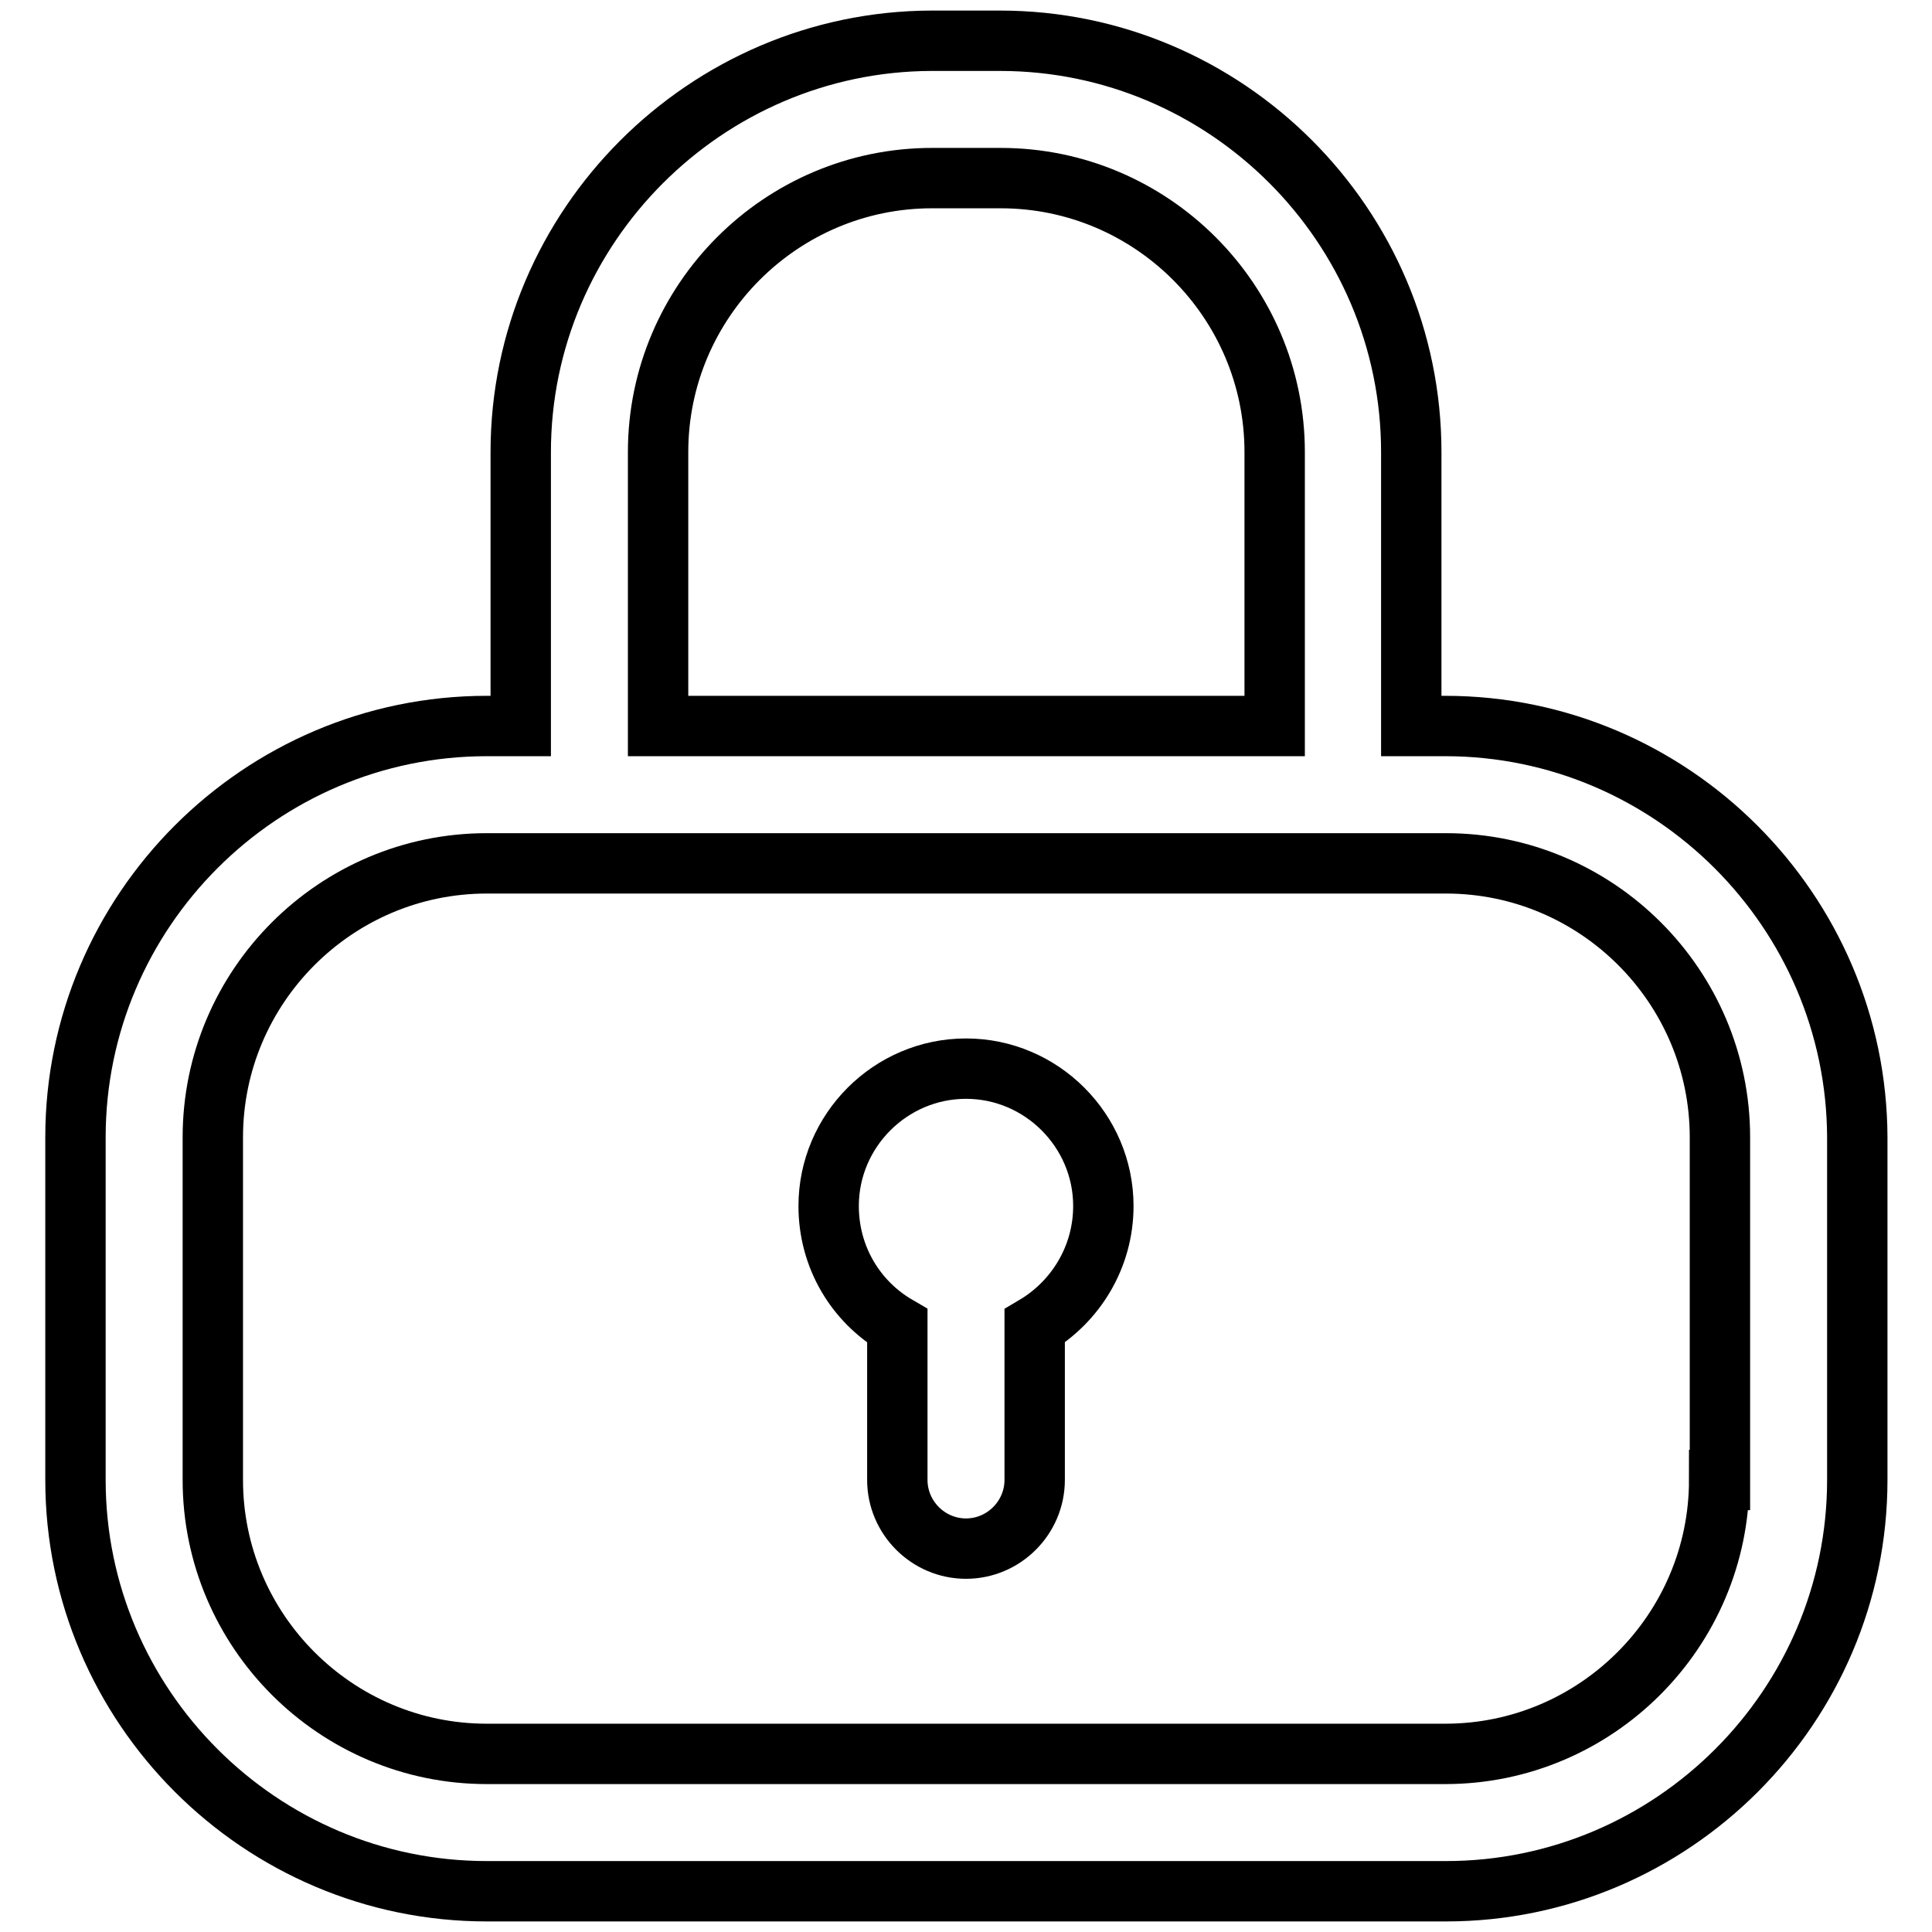
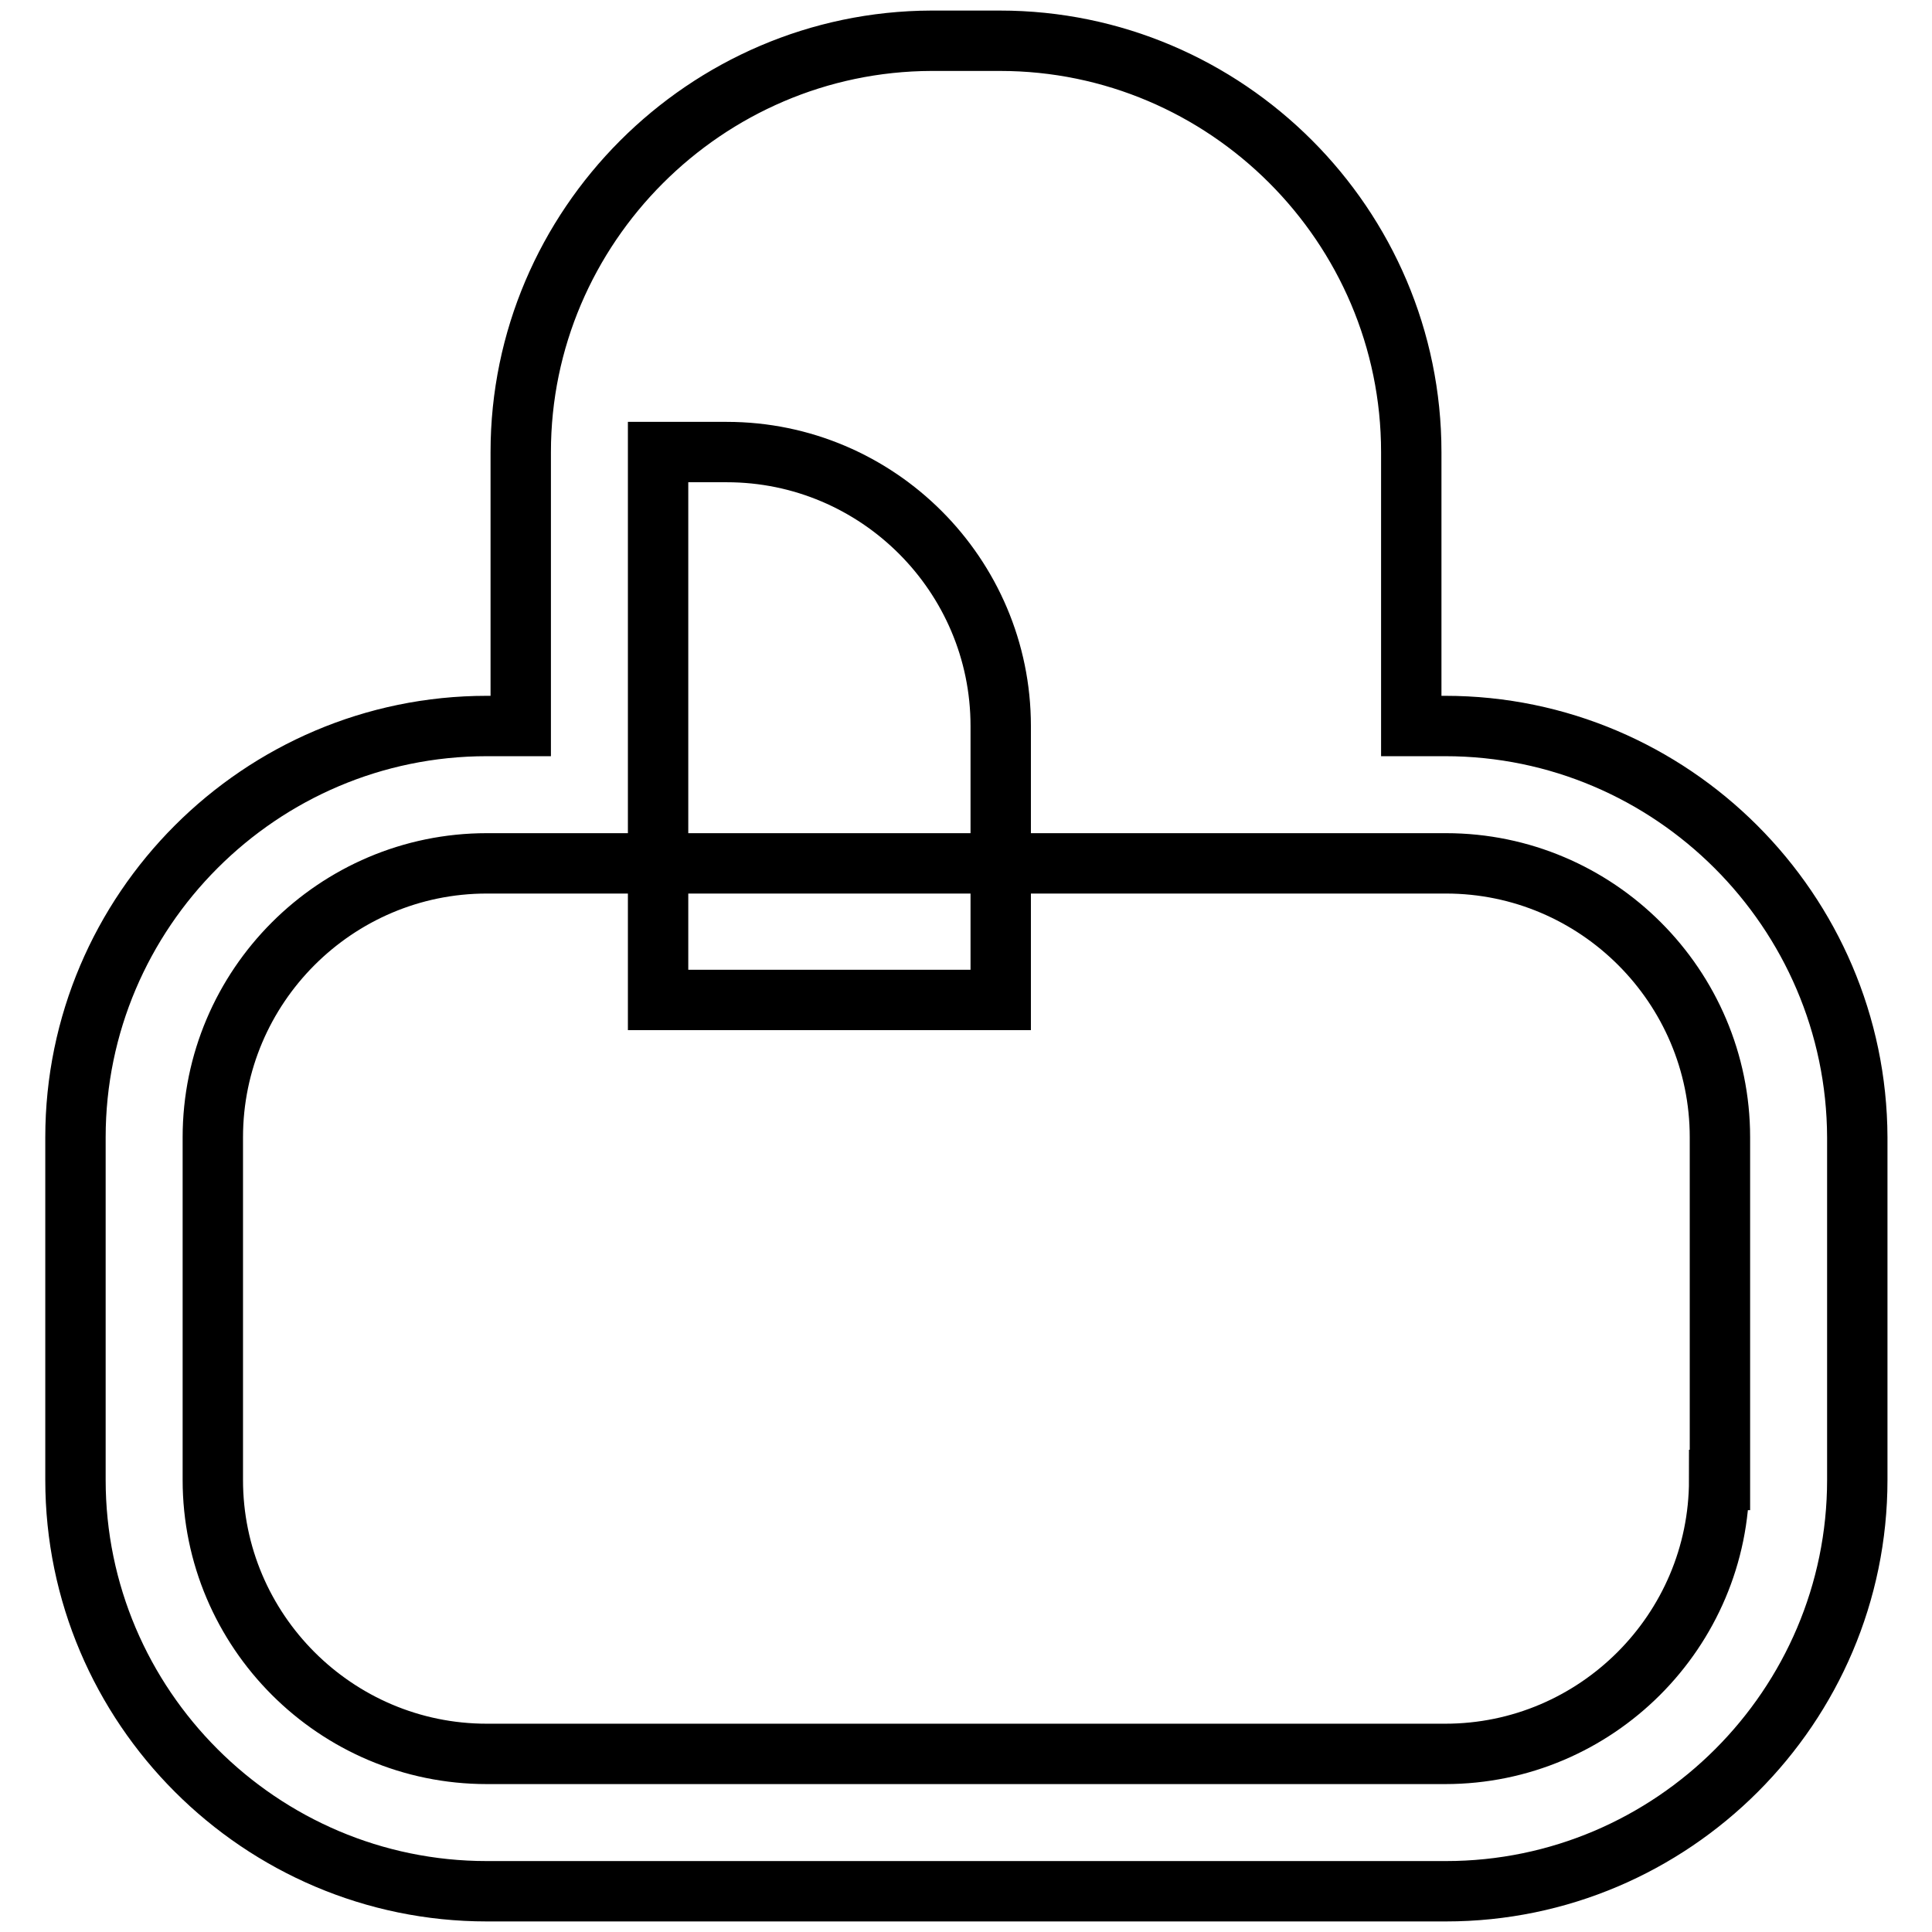
<svg xmlns="http://www.w3.org/2000/svg" version="1.1" x="0px" y="0px" viewBox="0 0 256 256" enable-background="new 0 0 256 256" xml:space="preserve">
  <g>
-     <path stroke-width="8" fill-opacity="0" stroke="#000000" d="M191.5,96.2H187V59.9c0-30-24.5-54.5-54.5-54.5h-9.1C93.5,5.5,69,30,69,59.9v36.3h-4.5 c-30,0-54.5,24.5-54.5,54.5v45.4c0,30,24.5,54.5,54.5,54.5h127.1c30,0,54.5-24.5,54.5-54.5v-45.4C246,120.7,221.5,96.2,191.5,96.2z  M87.2,59.9c0-20,16.3-36.3,36.3-36.3h9.1c20,0,36.3,16.3,36.3,36.3v36.3H87.2V59.9z M227.8,196.1c0,20-16.3,36.3-36.3,36.3H64.5 c-20,0-36.3-16.3-36.3-36.3v-45.4c0-20,16.3-36.3,36.3-36.3h127.1c20,0,36.3,16.3,36.3,36.3V196.1z" />
-     <path stroke-width="8" fill-opacity="0" stroke="#000000" d="M128,141.6c-10,0-18.2,8.2-18.2,18.2c0,6.8,3.6,12.7,9.1,15.9v20.4c0,5,4.1,9.1,9.1,9.1s9.1-4.1,9.1-9.1 v-20.4c5.4-3.2,9.1-9.1,9.1-15.9C146.2,149.8,138,141.6,128,141.6z" />
+     <path stroke-width="8" fill-opacity="0" stroke="#000000" d="M191.5,96.2H187V59.9c0-30-24.5-54.5-54.5-54.5h-9.1C93.5,5.5,69,30,69,59.9v36.3h-4.5 c-30,0-54.5,24.5-54.5,54.5v45.4c0,30,24.5,54.5,54.5,54.5h127.1c30,0,54.5-24.5,54.5-54.5v-45.4C246,120.7,221.5,96.2,191.5,96.2z  M87.2,59.9h9.1c20,0,36.3,16.3,36.3,36.3v36.3H87.2V59.9z M227.8,196.1c0,20-16.3,36.3-36.3,36.3H64.5 c-20,0-36.3-16.3-36.3-36.3v-45.4c0-20,16.3-36.3,36.3-36.3h127.1c20,0,36.3,16.3,36.3,36.3V196.1z" />
  </g>
</svg>